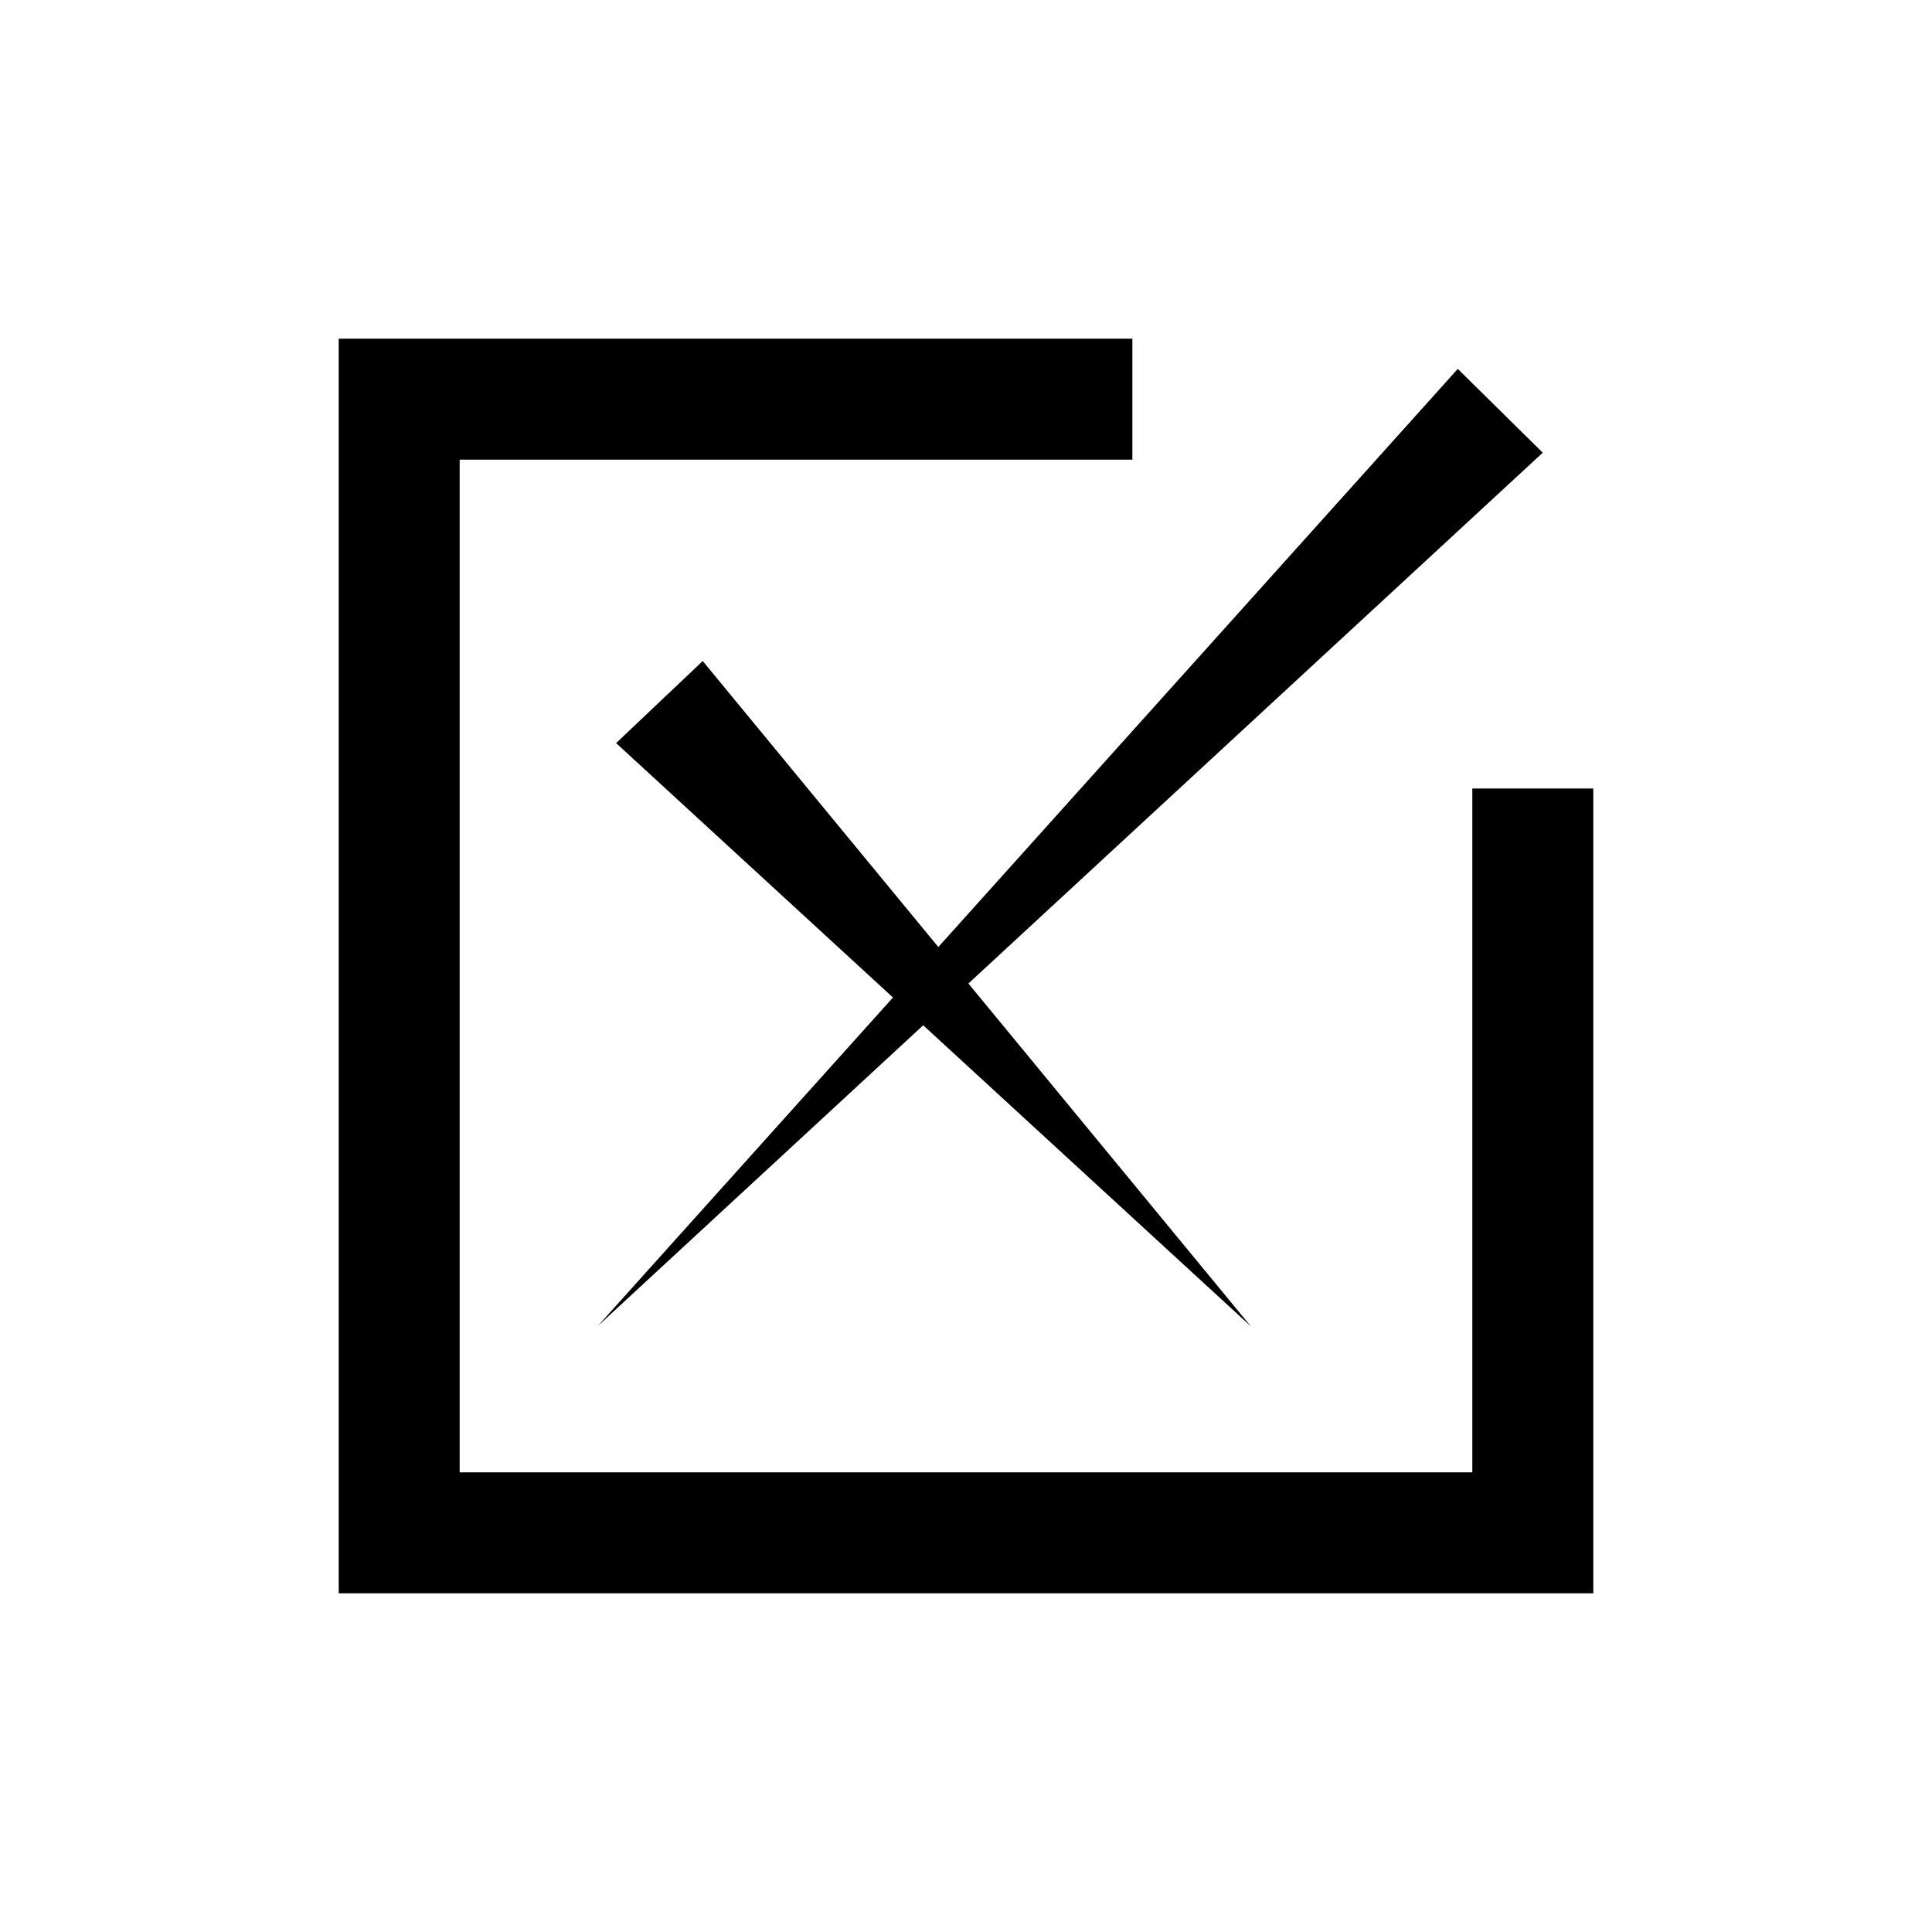
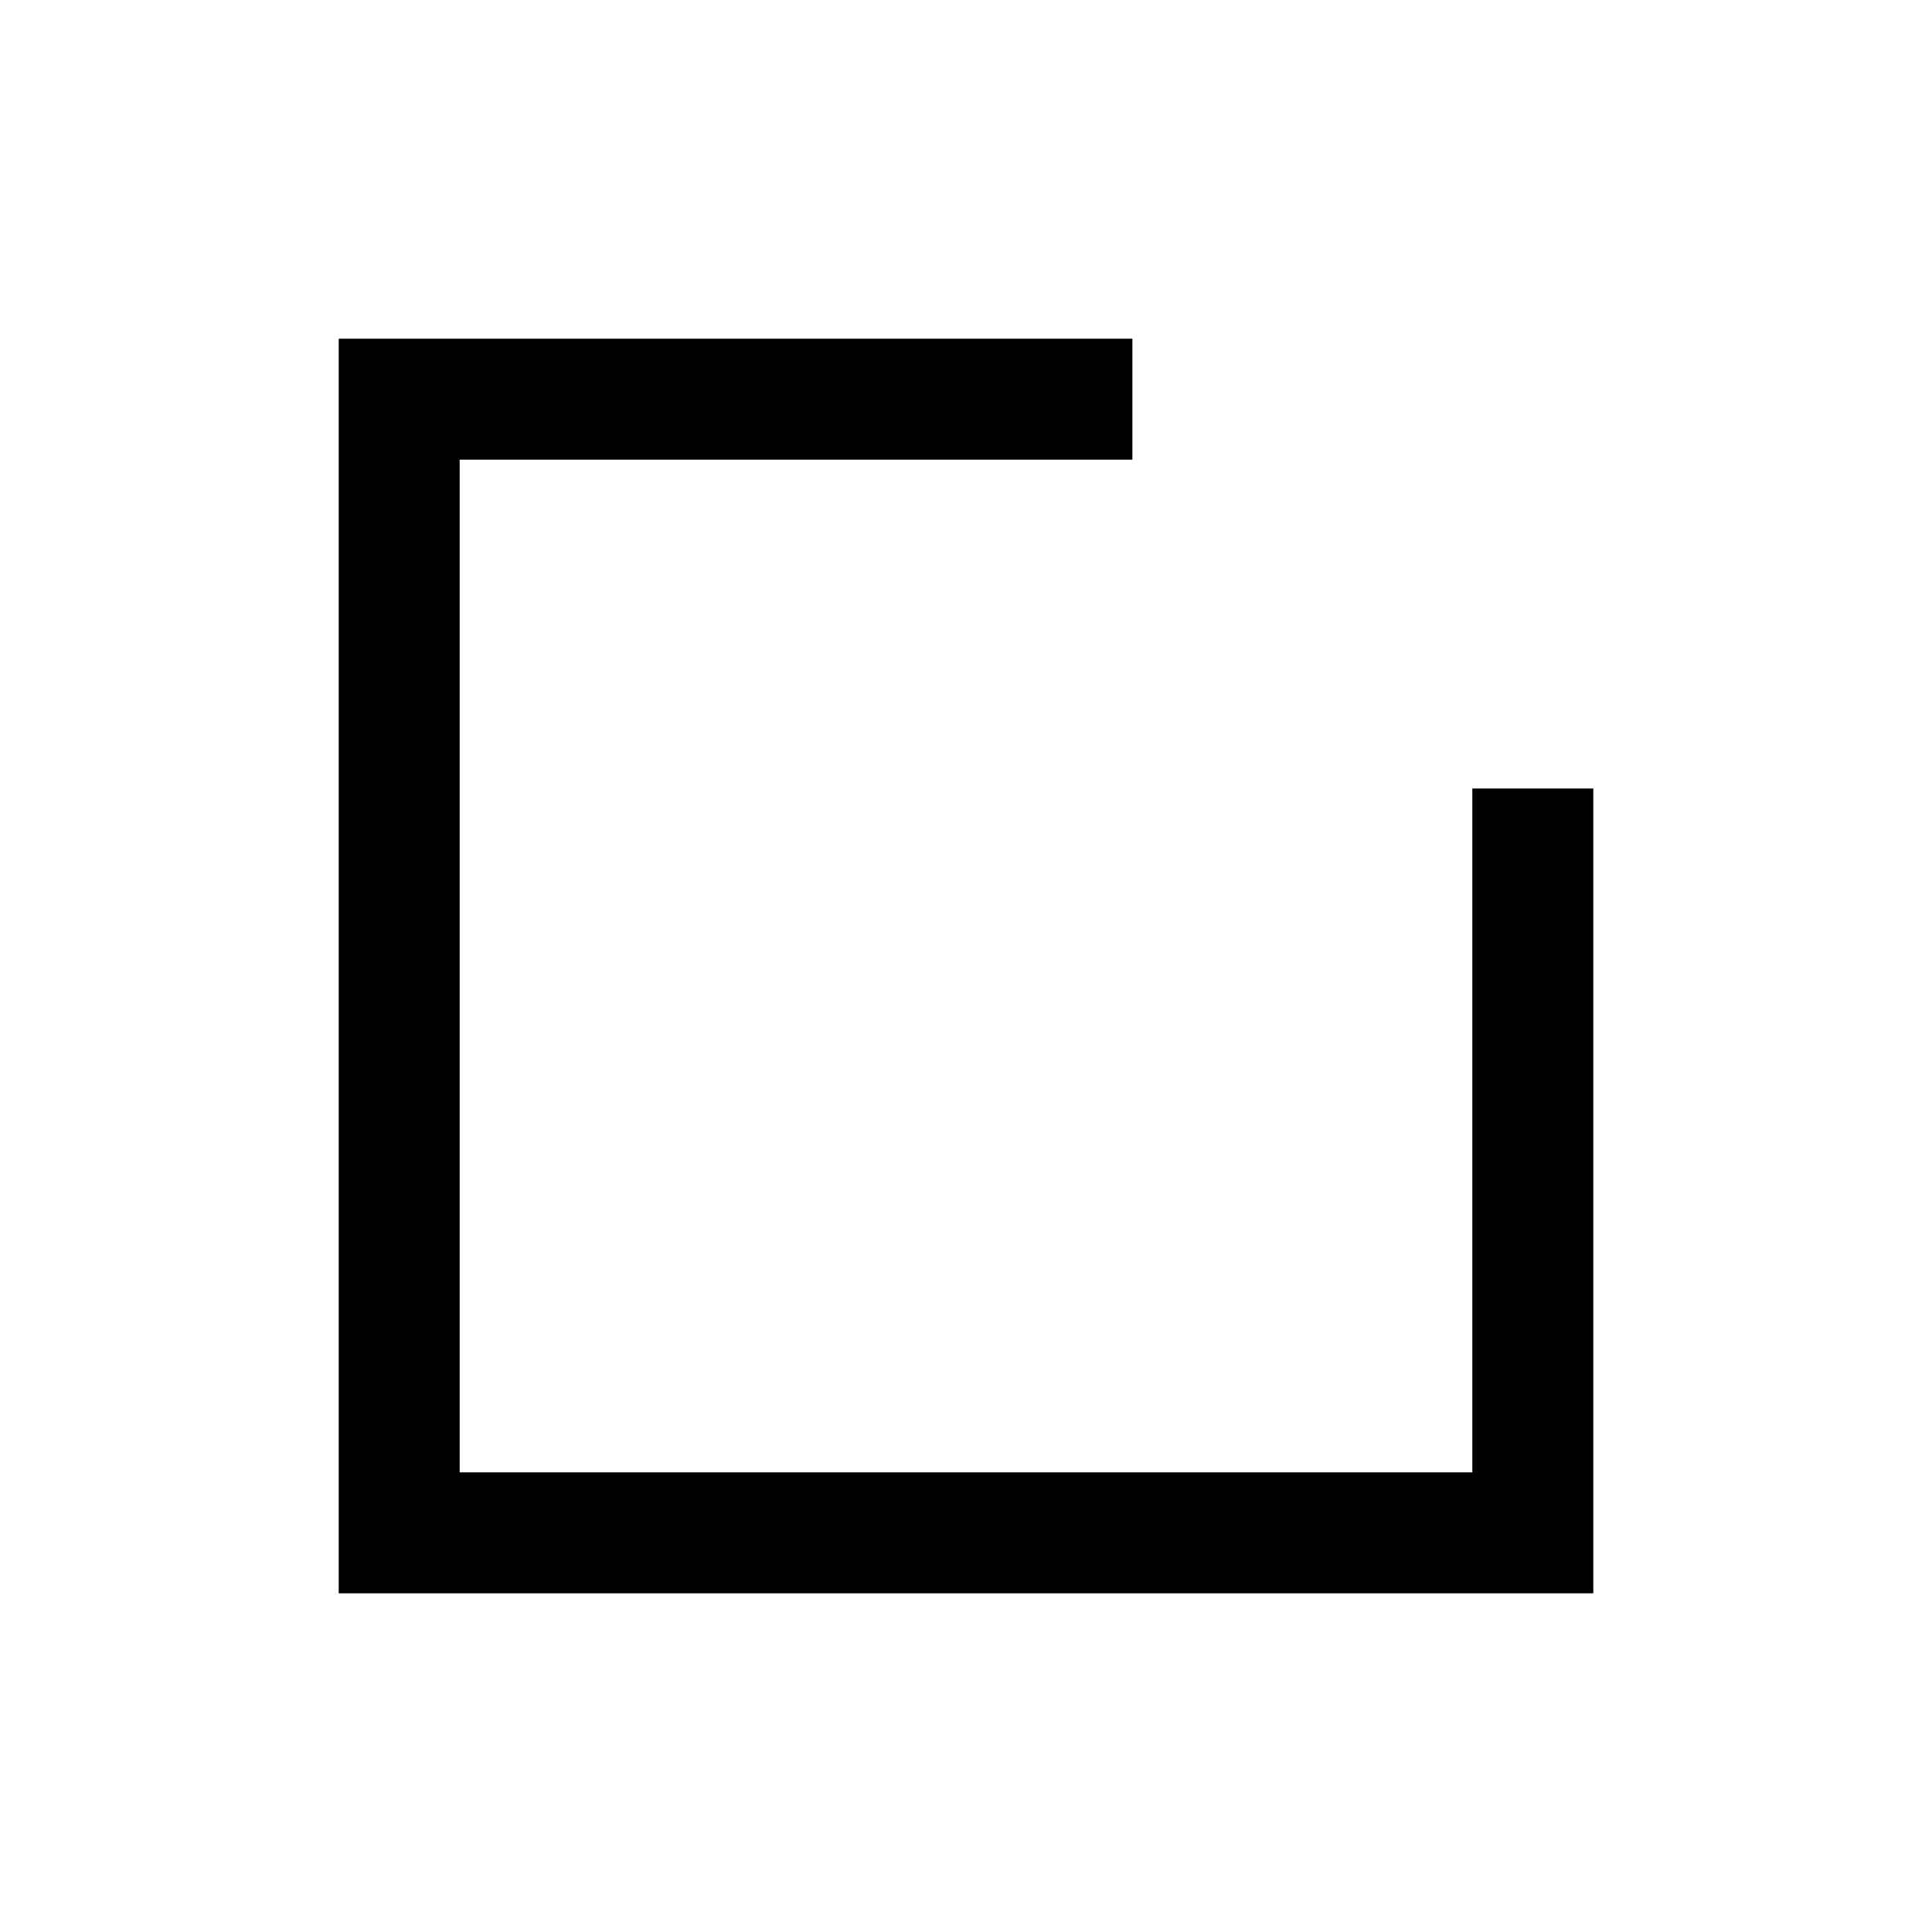
<svg xmlns="http://www.w3.org/2000/svg" fill="#000000" width="800px" height="800px" version="1.1" viewBox="144 144 512 512">
  <g>
    <path d="m534.18 352.97v181.21h-268.36v-268.36h178.27v-32.062h-210.33v332.48h332.48v-213.27z" />
-     <path d="m330.23 319.18-22.957 21.75 73.371 67.418-78.238 87.074 86.25-79.711 86.828 79.781-74.848-90.855 152.21-140.67-22.52-22.207-137.66 153.21z" />
  </g>
</svg>